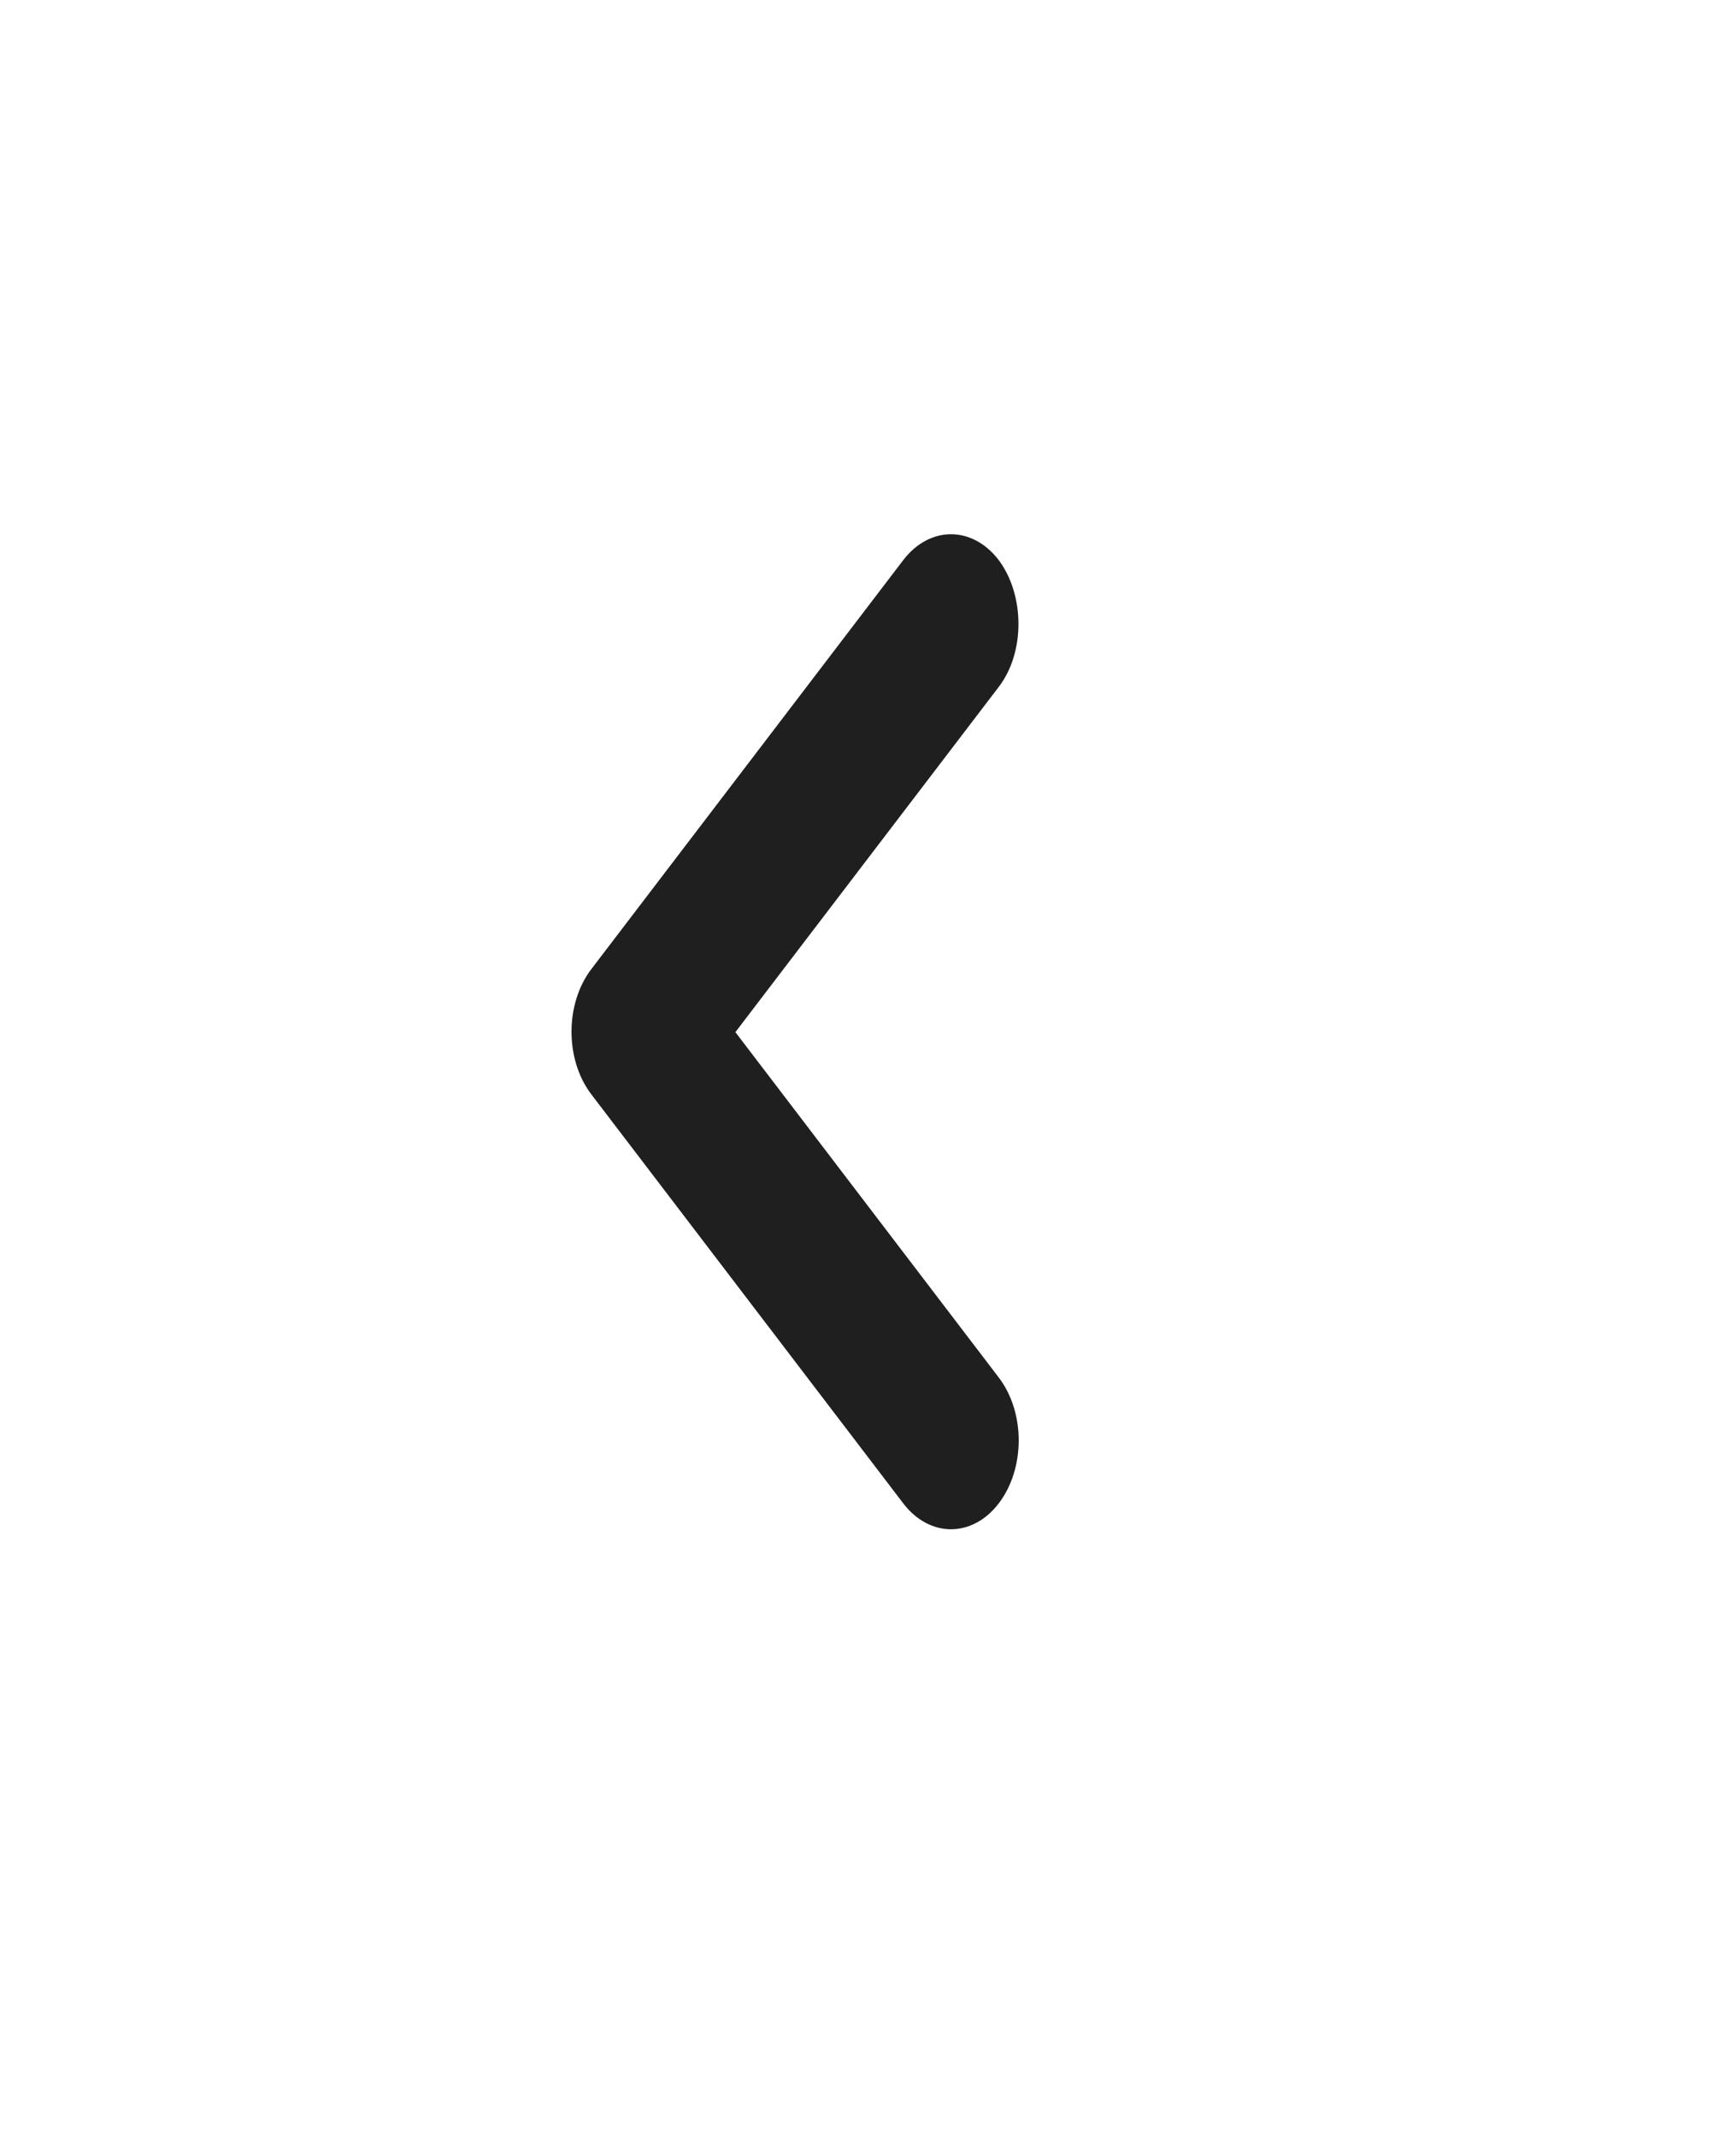
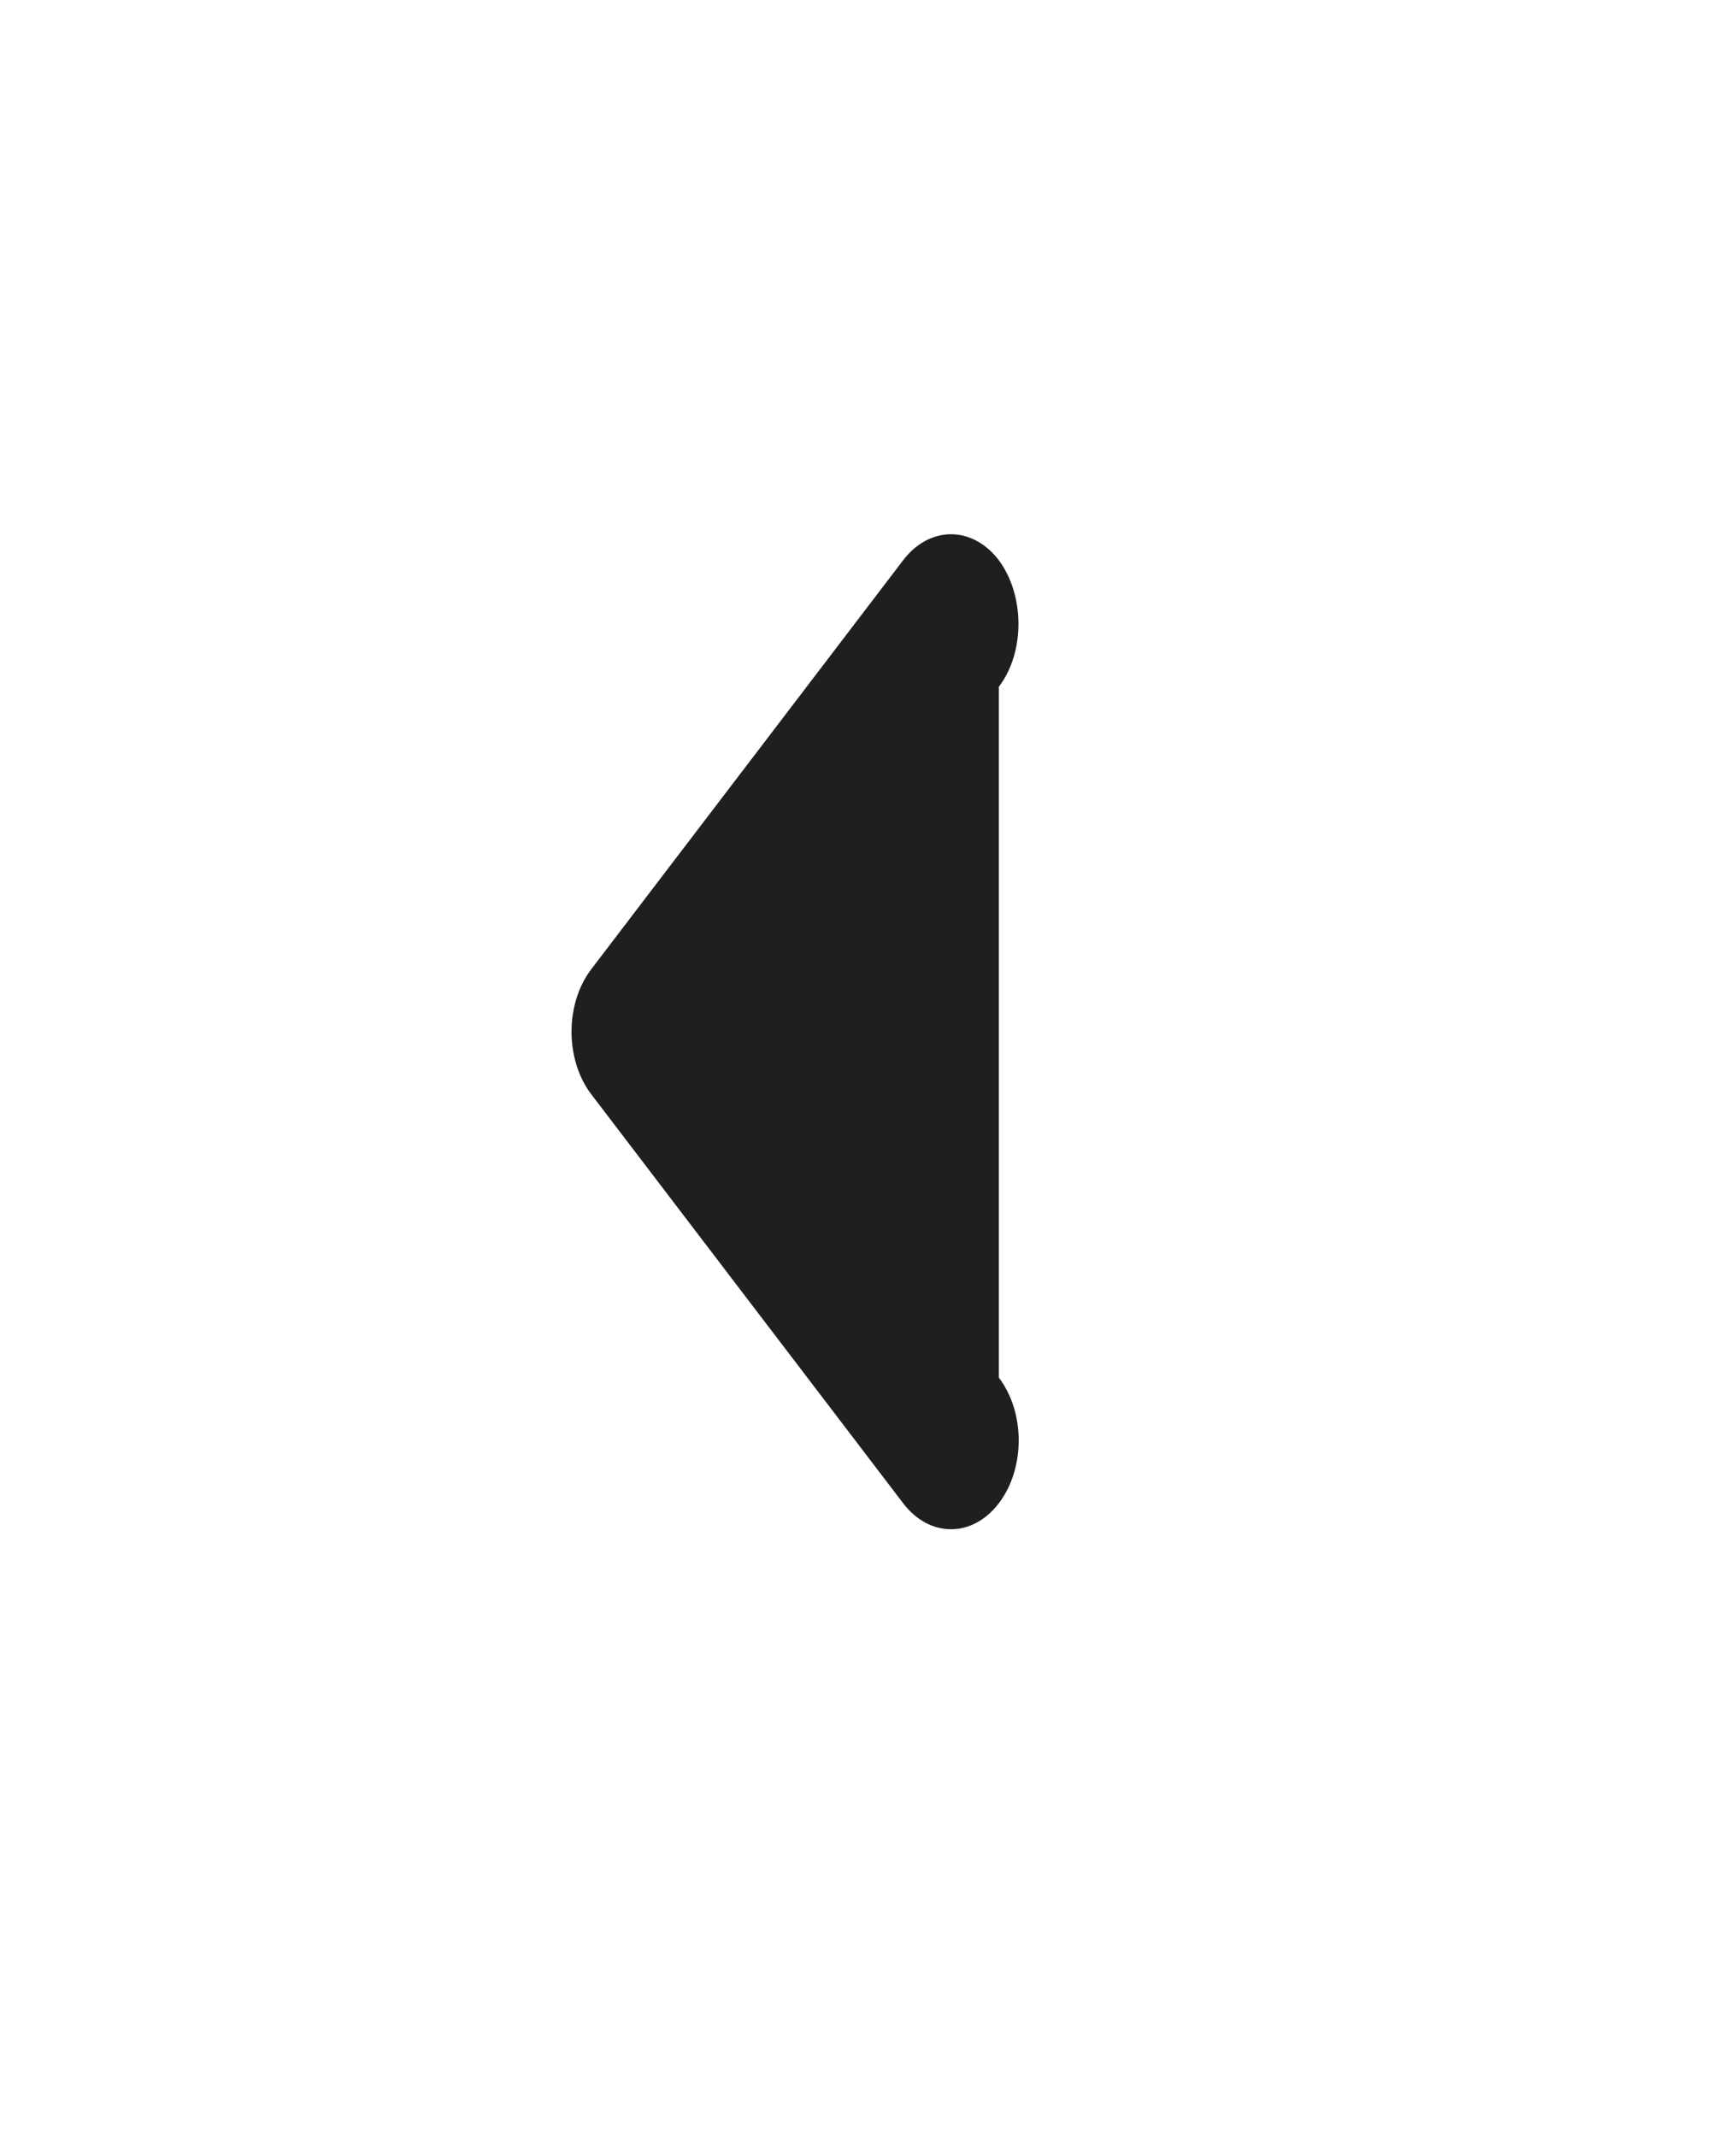
<svg xmlns="http://www.w3.org/2000/svg" width="13" height="16" viewBox="0 0 13 16" fill="none">
  <g id="keyboard_arrow_down">
-     <path id="Vector" d="M7.48 5.142L5.507 7.728L7.48 10.315C7.678 10.575 7.678 10.995 7.48 11.255C7.282 11.515 6.961 11.515 6.763 11.255L4.429 8.195C4.23 7.935 4.23 7.515 4.429 7.255L6.763 4.195C6.961 3.935 7.282 3.935 7.48 4.195C7.673 4.455 7.678 4.882 7.48 5.142Z" fill="#1F1F1F" />
+     <path id="Vector" d="M7.48 5.142L7.48 10.315C7.678 10.575 7.678 10.995 7.48 11.255C7.282 11.515 6.961 11.515 6.763 11.255L4.429 8.195C4.23 7.935 4.23 7.515 4.429 7.255L6.763 4.195C6.961 3.935 7.282 3.935 7.48 4.195C7.673 4.455 7.678 4.882 7.48 5.142Z" fill="#1F1F1F" />
  </g>
</svg>